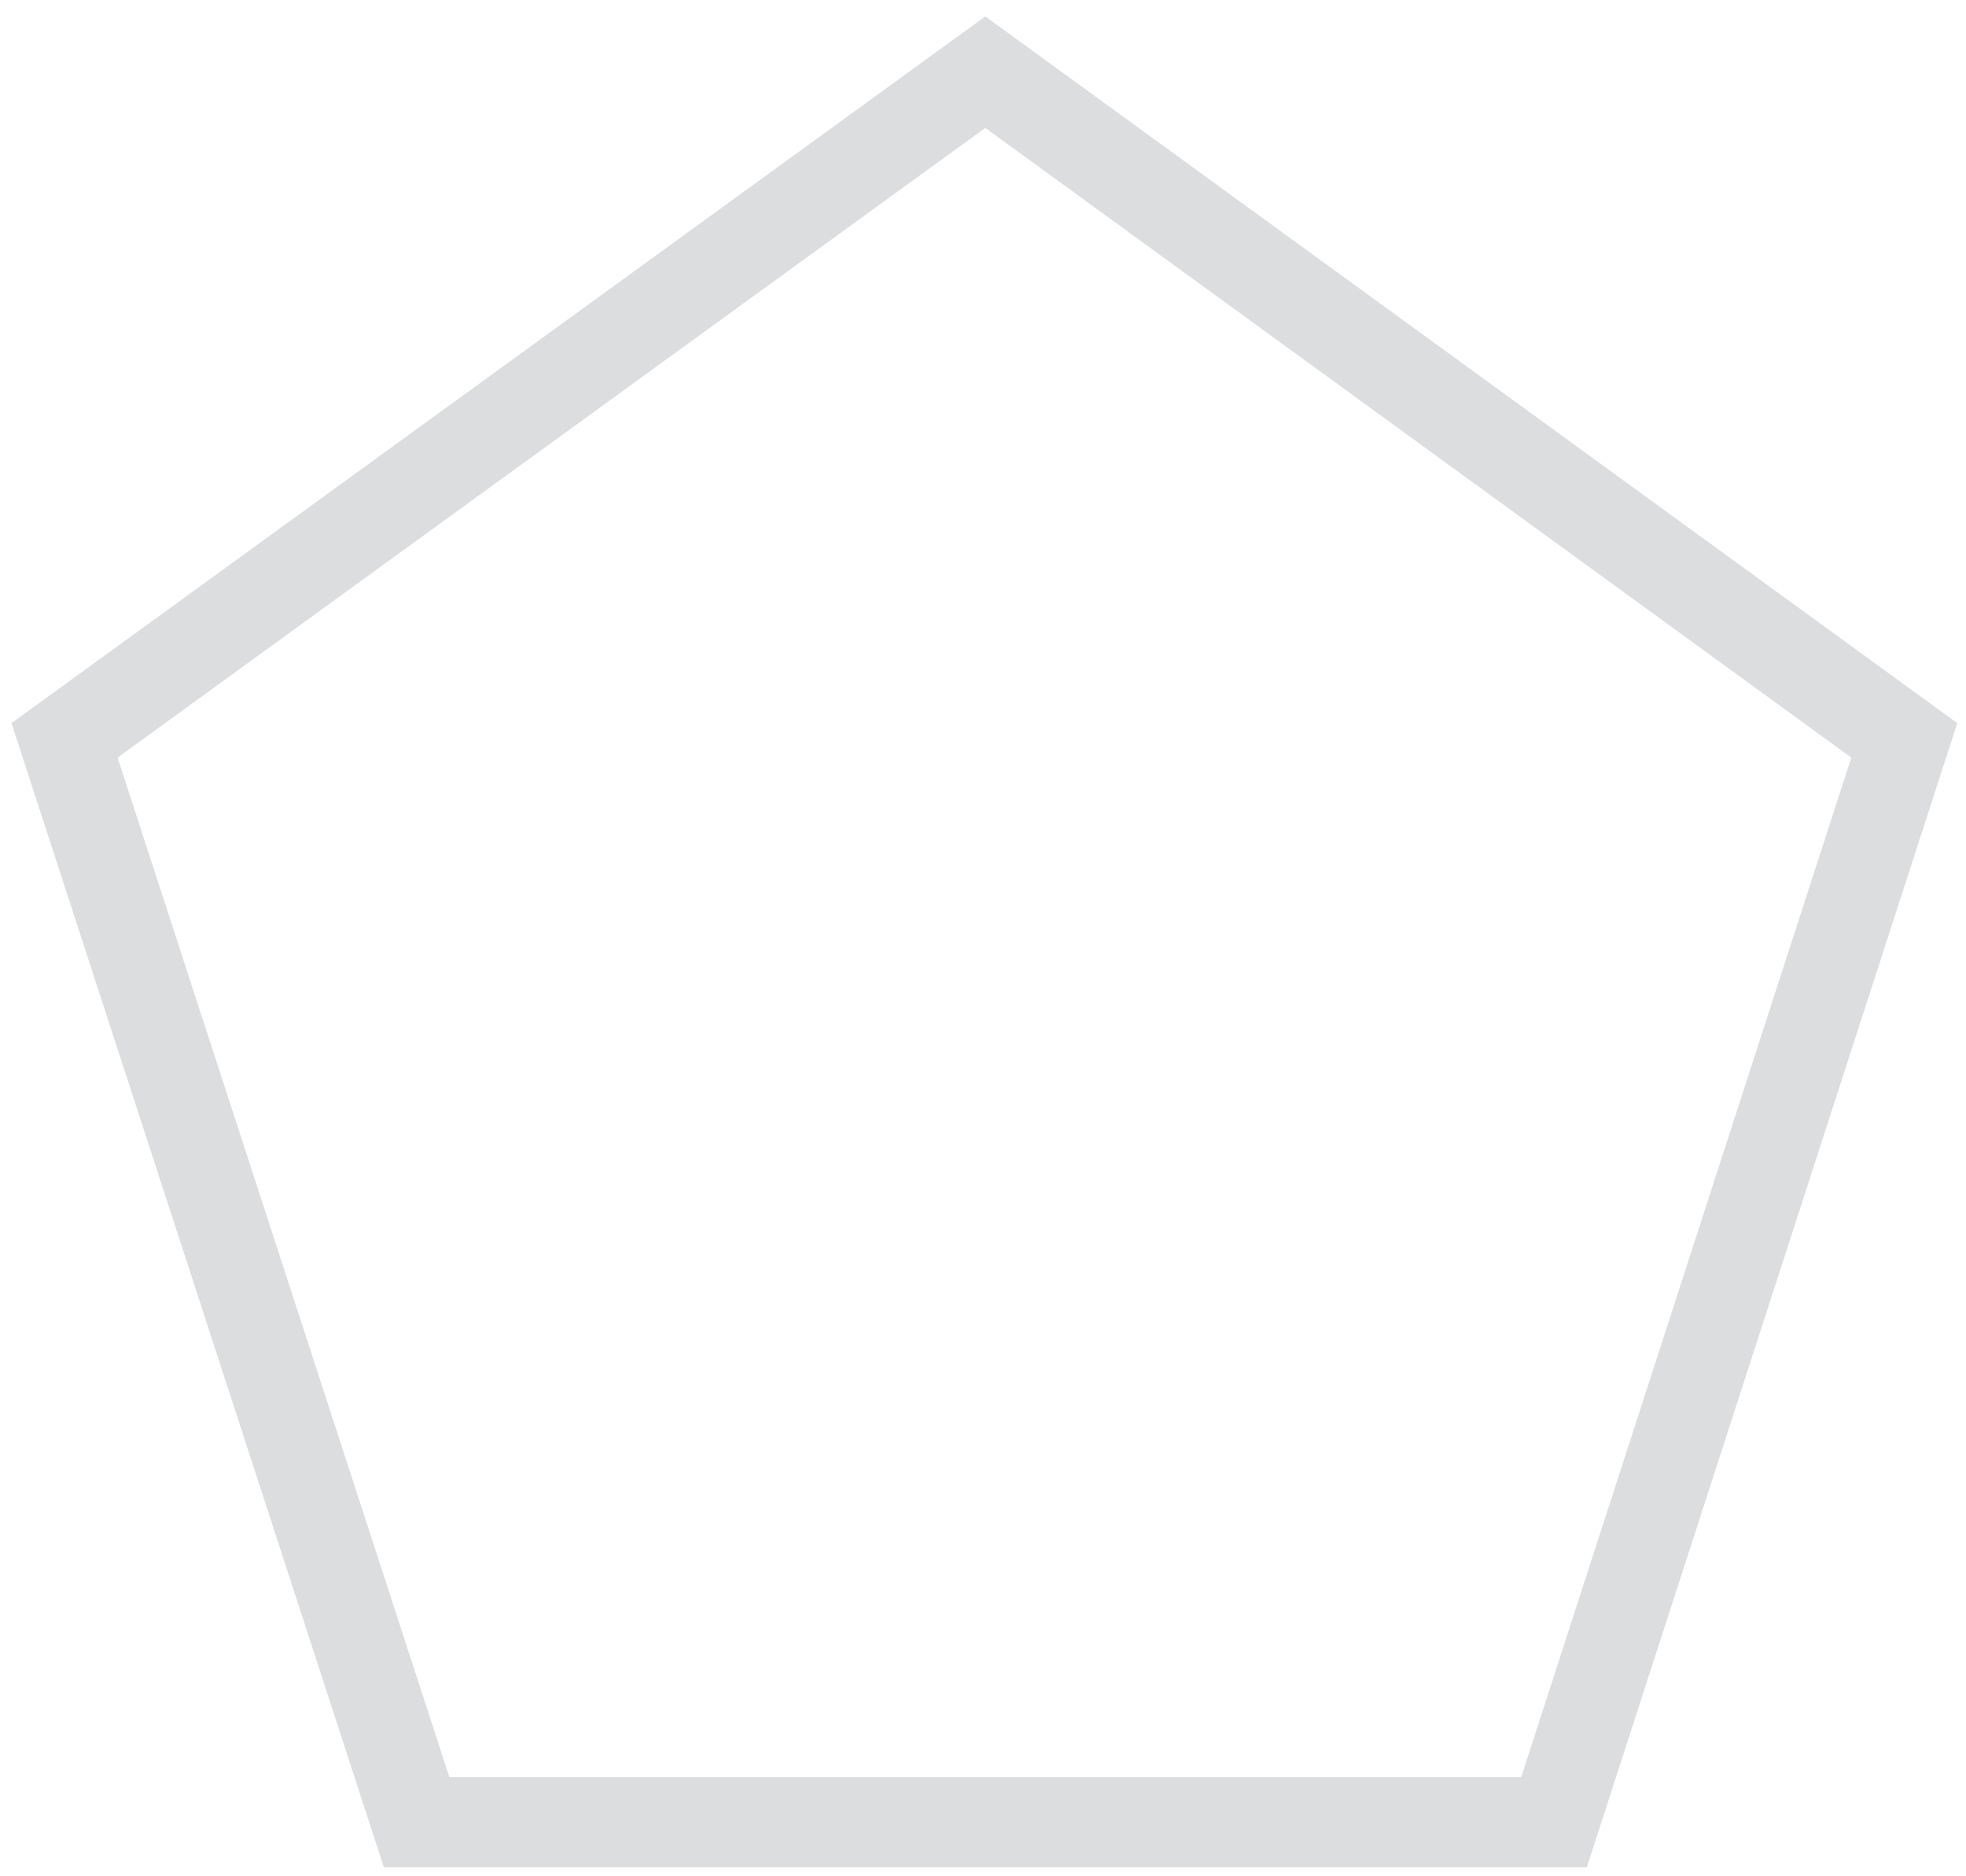
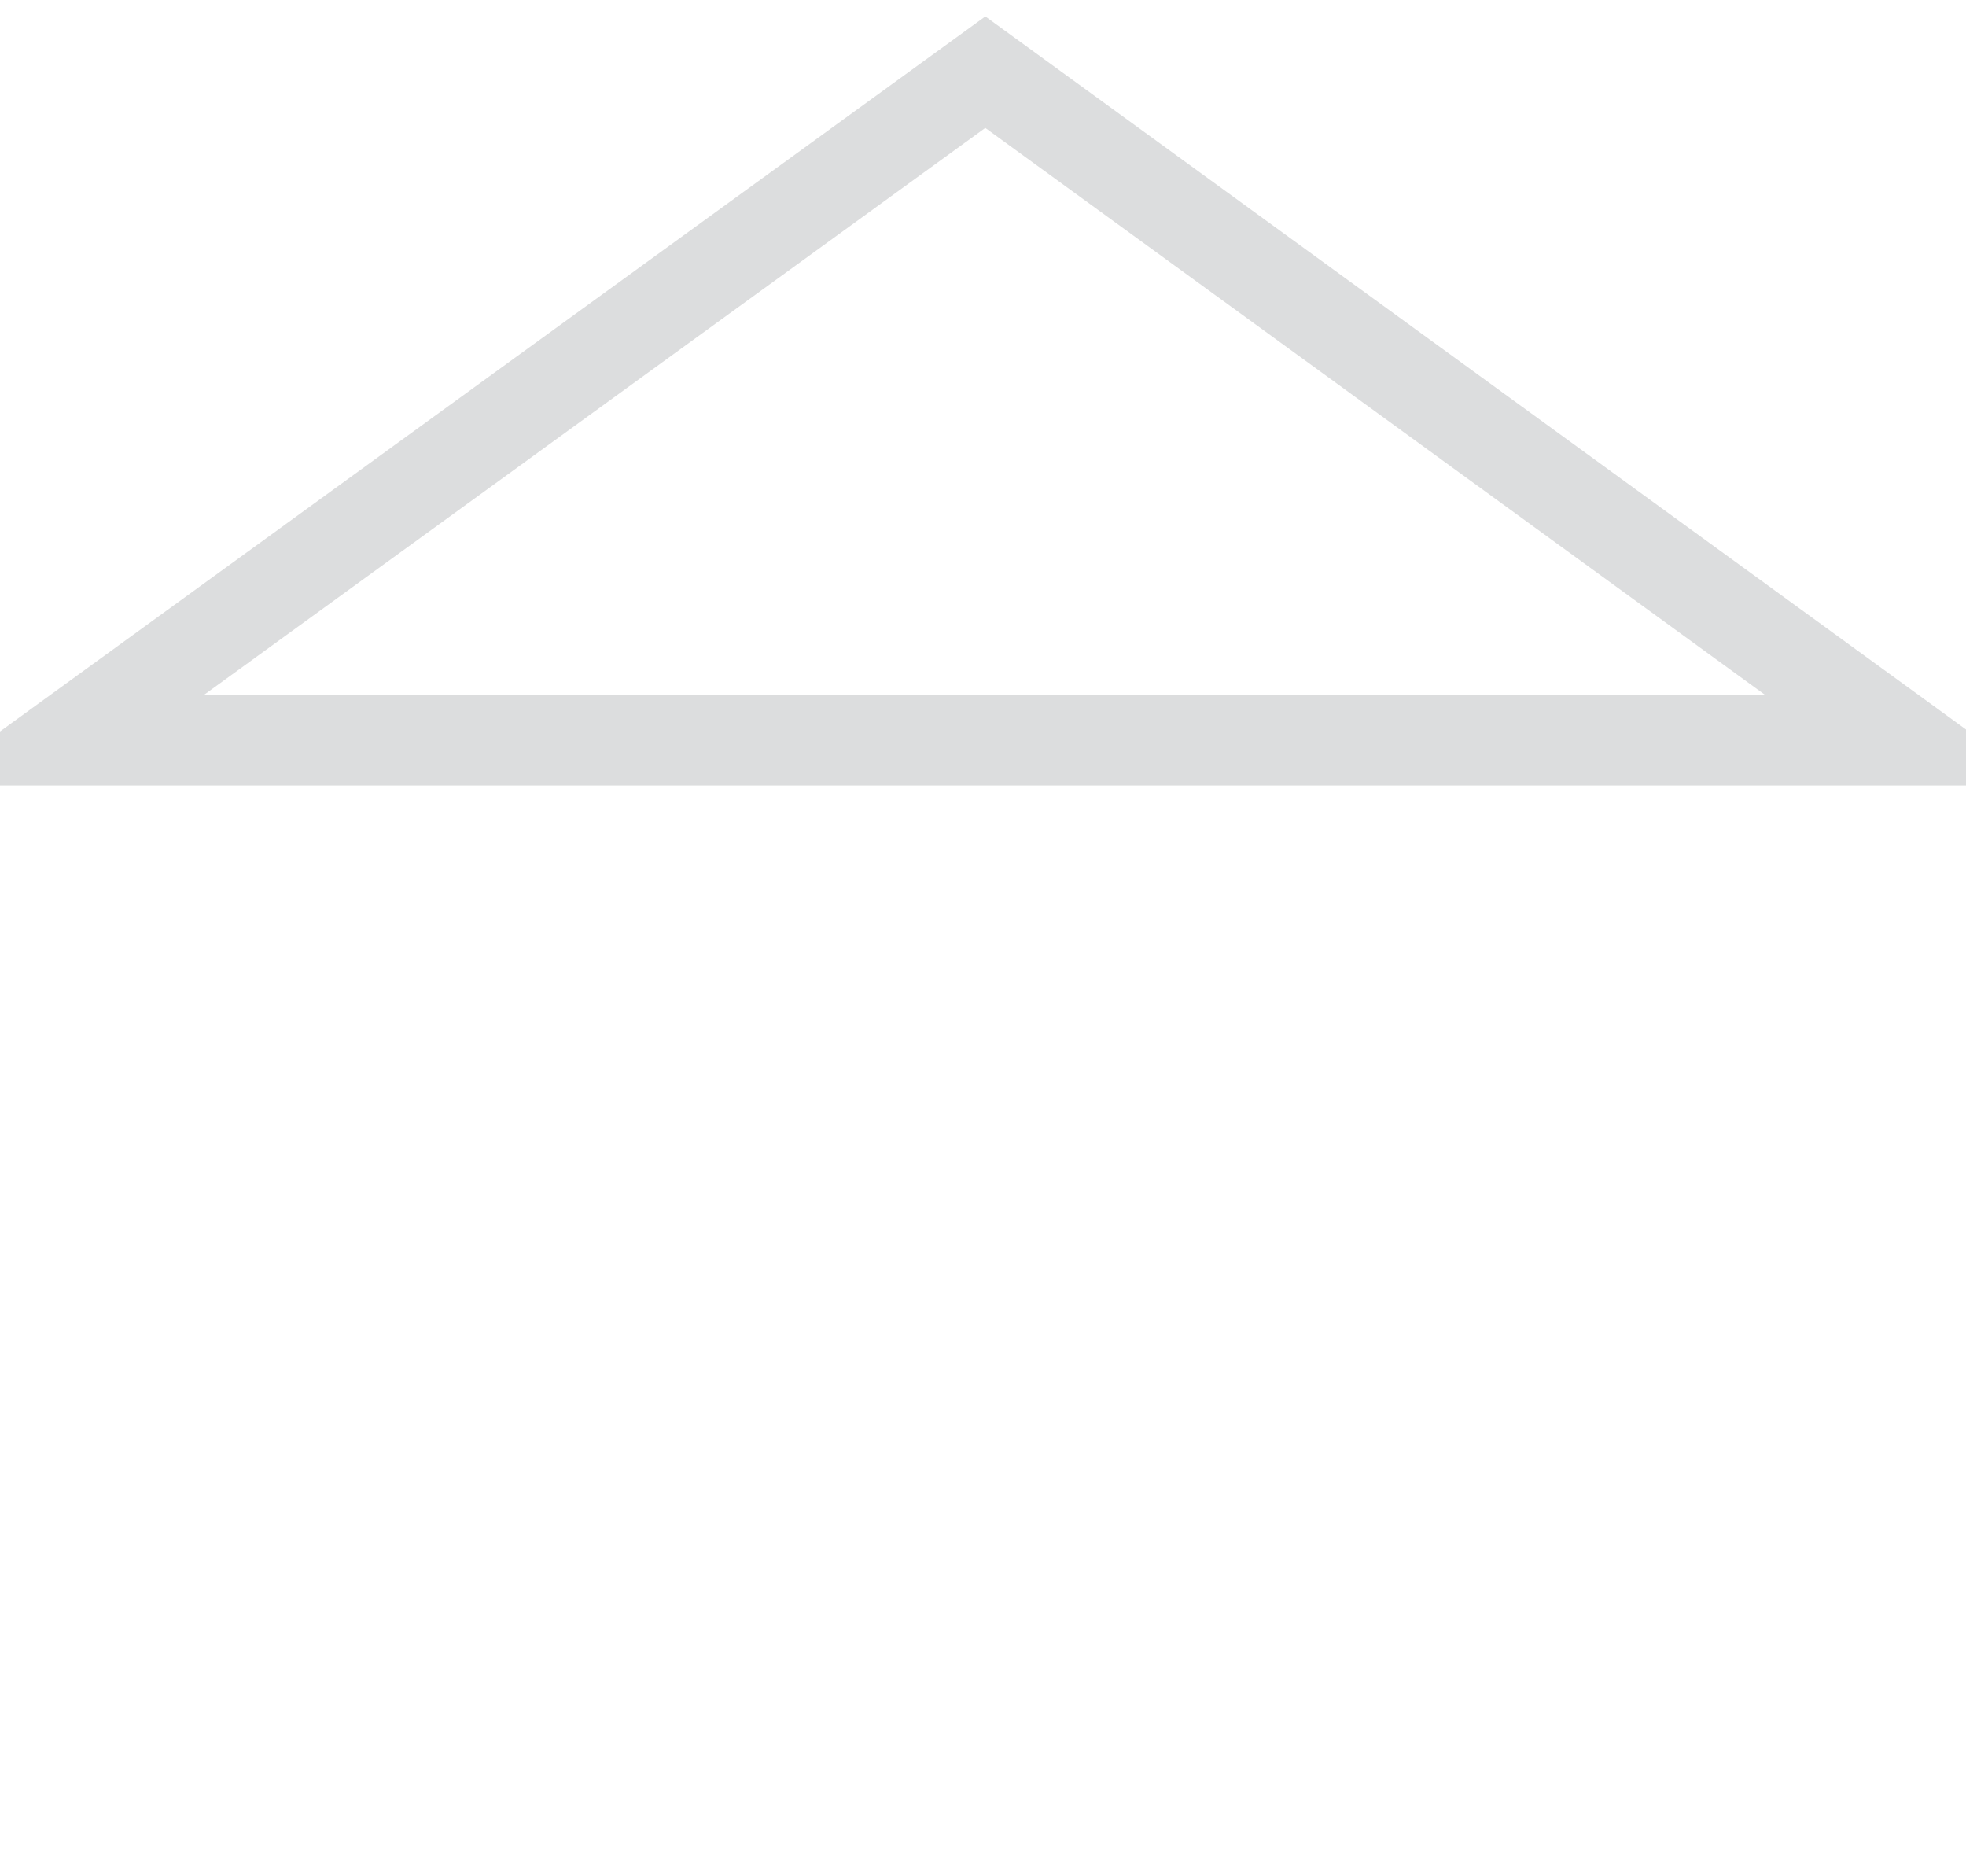
<svg xmlns="http://www.w3.org/2000/svg" width="109" height="104" viewBox="0 0 109 104" fill="none">
-   <path d="M54.628 4L3.578 41.038L23.097 101H86.159L105.578 41.038L54.628 4Z" stroke="#DCDDDE" stroke-width="5" stroke-miterlimit="10" />
+   <path d="M54.628 4L3.578 41.038H86.159L105.578 41.038L54.628 4Z" stroke="#DCDDDE" stroke-width="5" stroke-miterlimit="10" />
</svg>